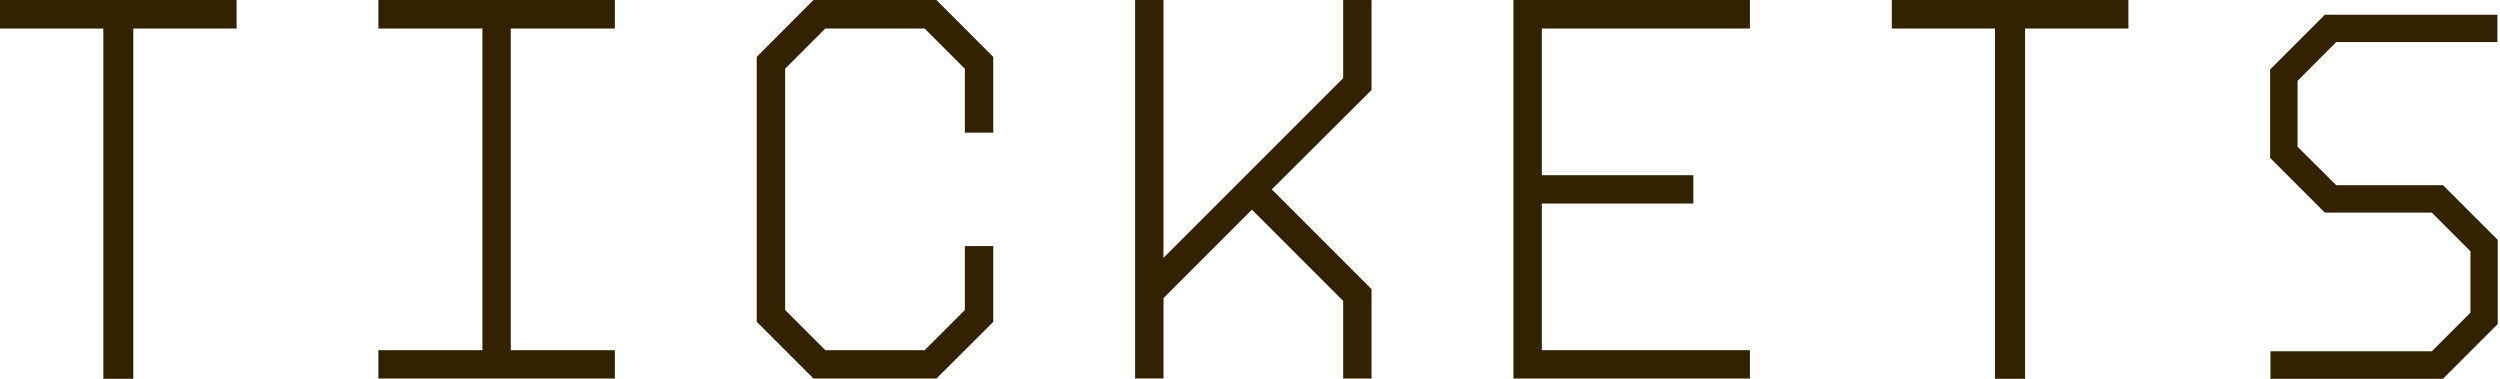
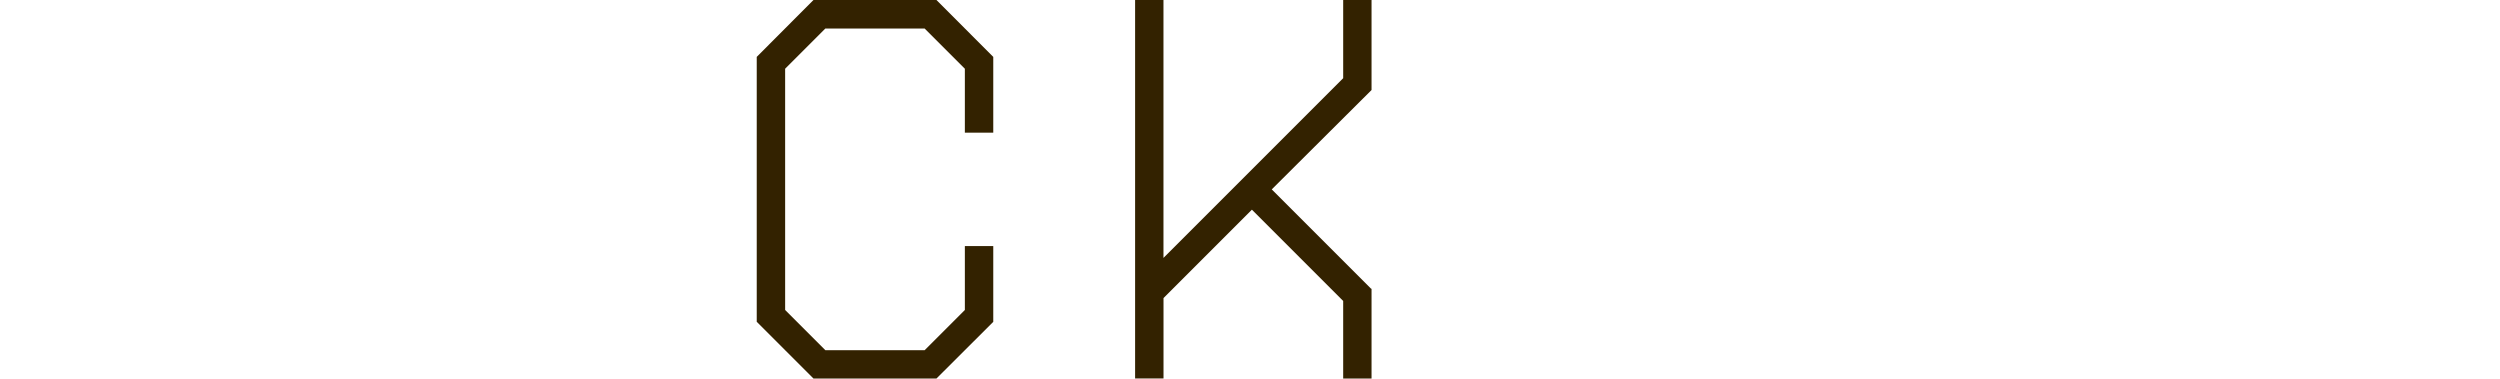
<svg xmlns="http://www.w3.org/2000/svg" id="レイヤー_1" data-name="レイヤー 1" viewBox="0 0 594 90">
  <defs>
    <style>.cls-1{fill:#320;}</style>
  </defs>
-   <path class="cls-1" d="M56.22,6.78H31.67V90H24.55V6.78H0V0H56.22Z" />
-   <path class="cls-1" d="M89.9,6.78V0h56.19V6.78H121.36V83.2h24.73v6.74H89.9V83.2h24.72V6.78Z" />
  <path class="cls-1" d="M222.5,0,236,13.52v18h-6.75V16.33l-9.55-9.55h-23.6l-9.55,9.55V73.65l9.55,9.55h23.6l9.55-9.55V58.47H236v18L222.5,89.94H193.28L179.8,76.46V13.52L193.28,0Z" />
  <path class="cls-1" d="M325.88,21.39,302.17,45l23.6,23.6h.11V89.94h-6.74V71.51L297.45,49.82l-21,21v19.1H269.7V0h6.74V61.28l42.7-42.7V0h6.74V21.39Z" />
-   <path class="cls-1" d="M366.34,6.78V41.62h36v6.74h-36V83.2h49.44v6.74H359.59V0h56.19V6.78Z" />
-   <path class="cls-1" d="M505.71,6.78H481.16V90H474V6.78H449.49V0h56.22Z" />
-   <path class="cls-1" d="M545.9,19.2V34.86L555.08,44h25.38l13,13V77l-13,13h-41V83.46h38.34l9.18-9.18V59.7l-9.18-9.18H552.38l-13-13V16.5l13-13h41V10H555.08Z" />
</svg>